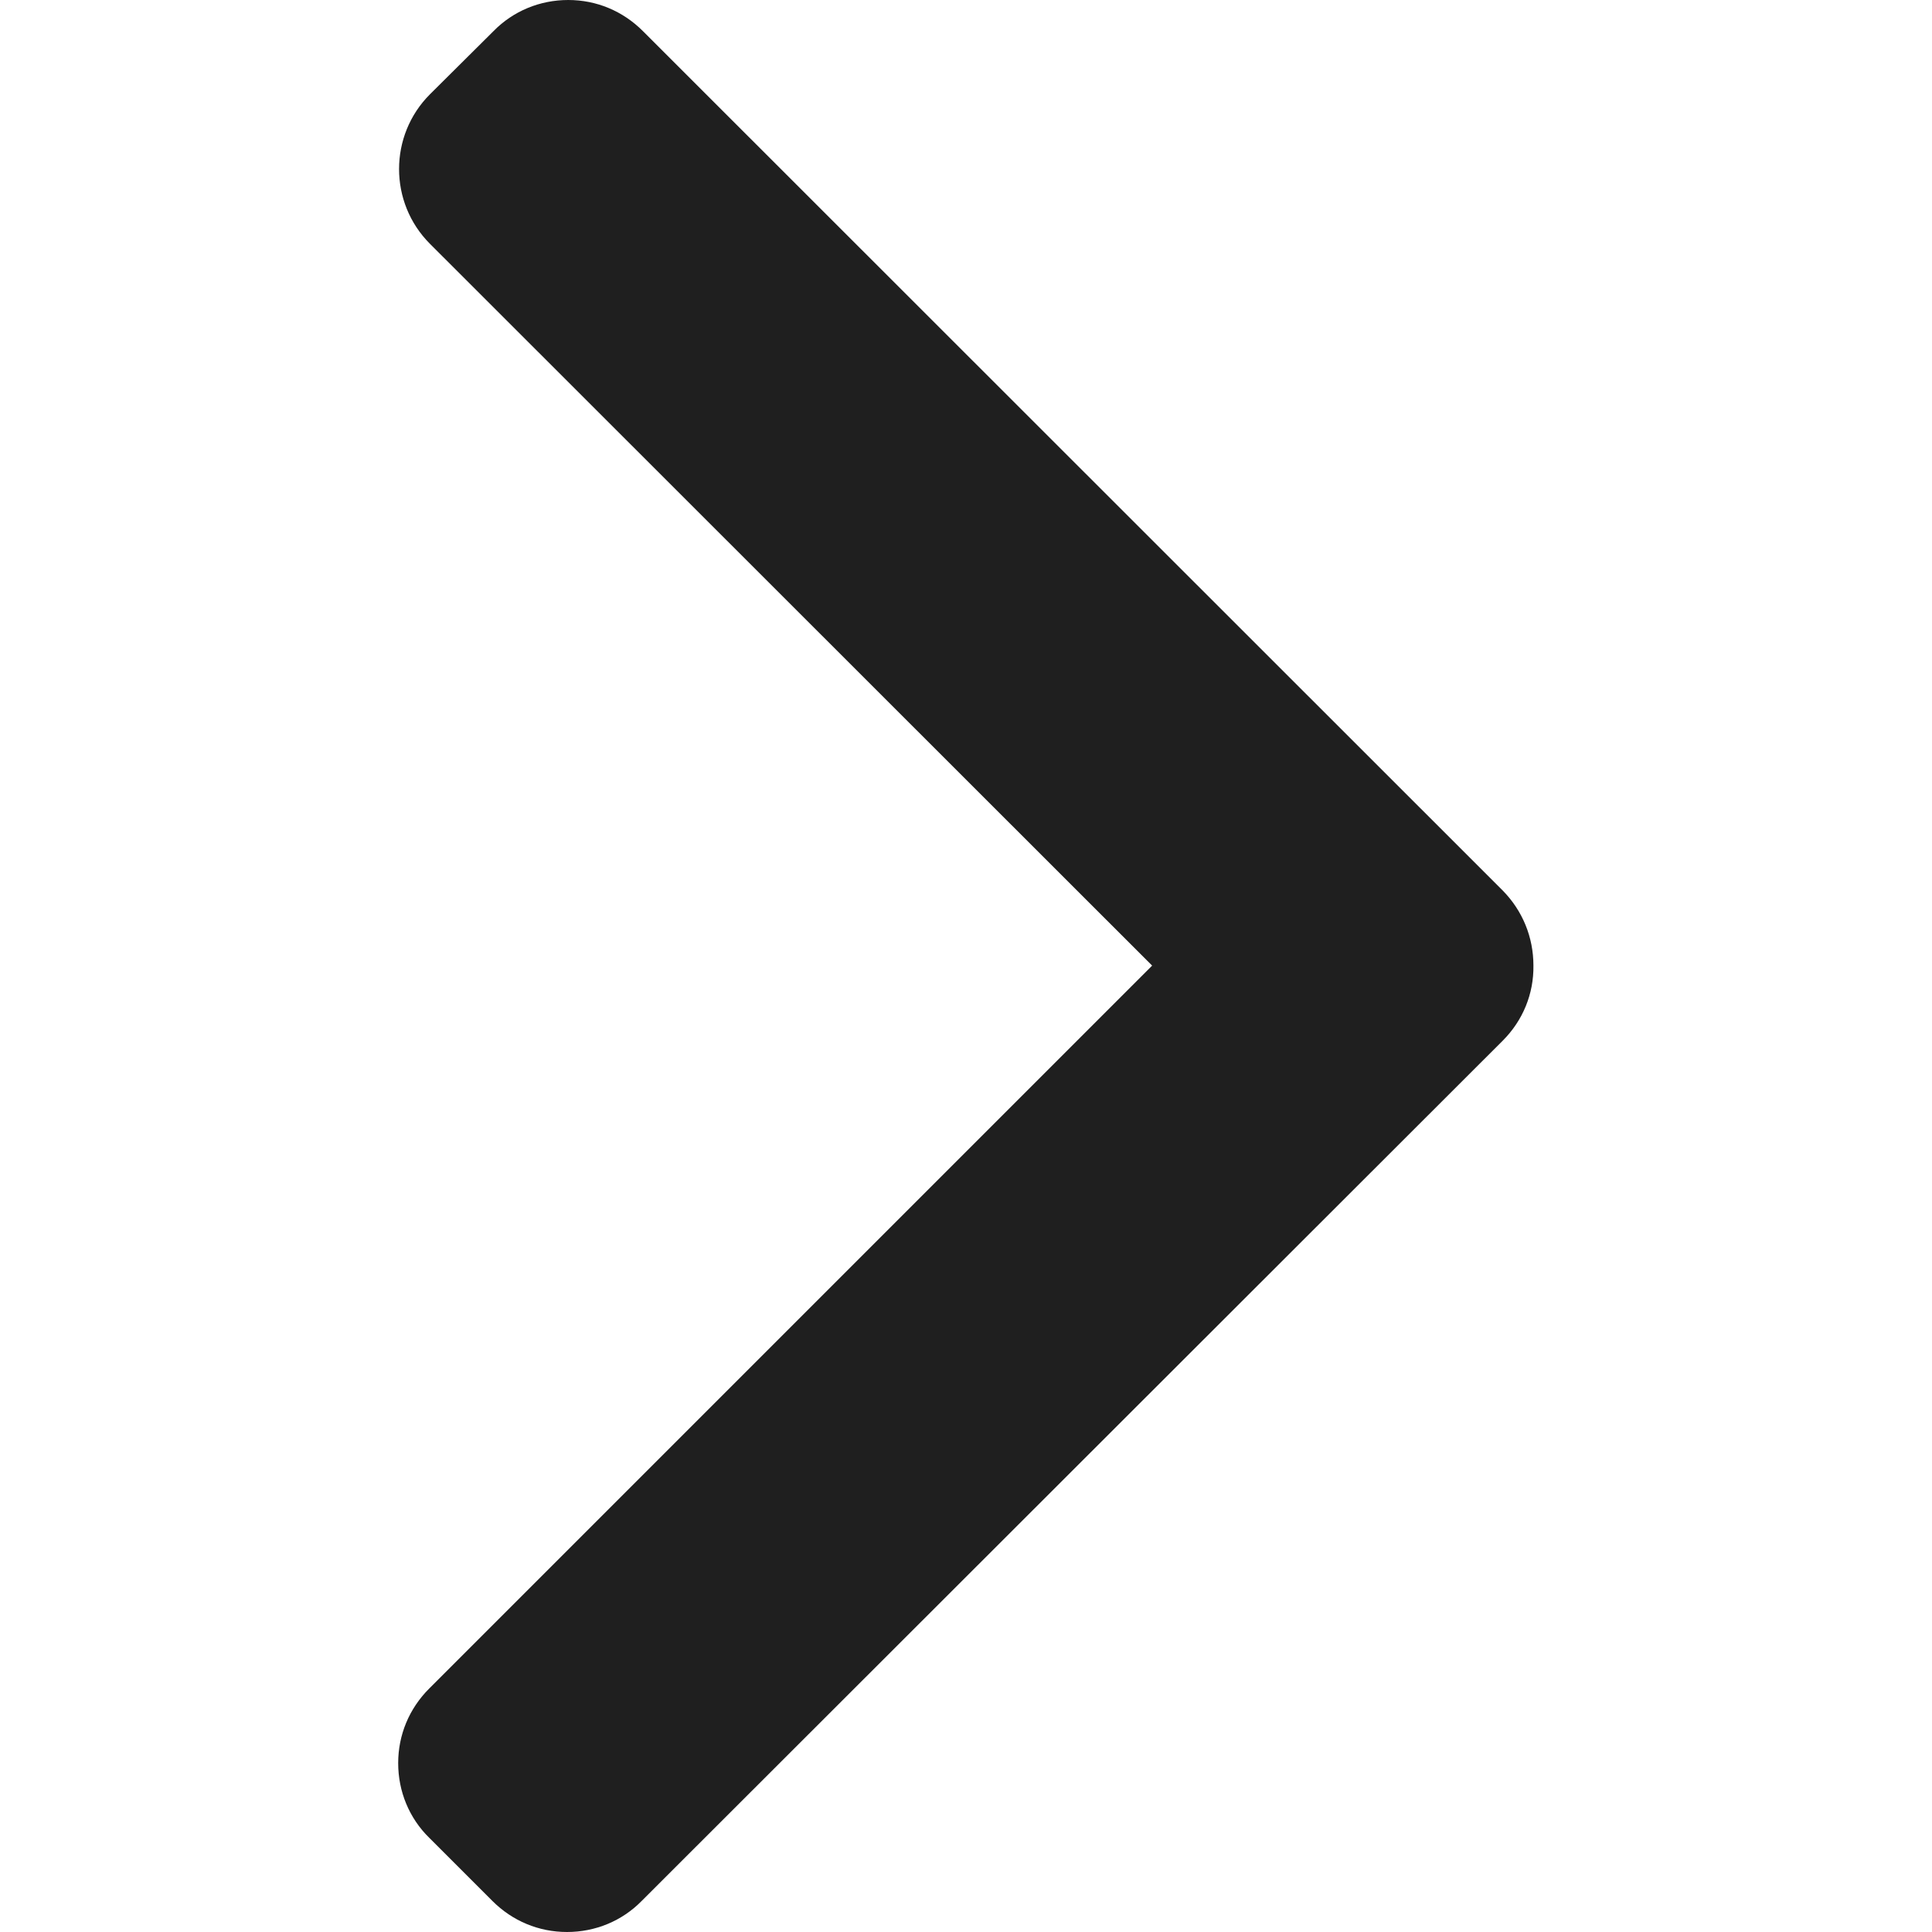
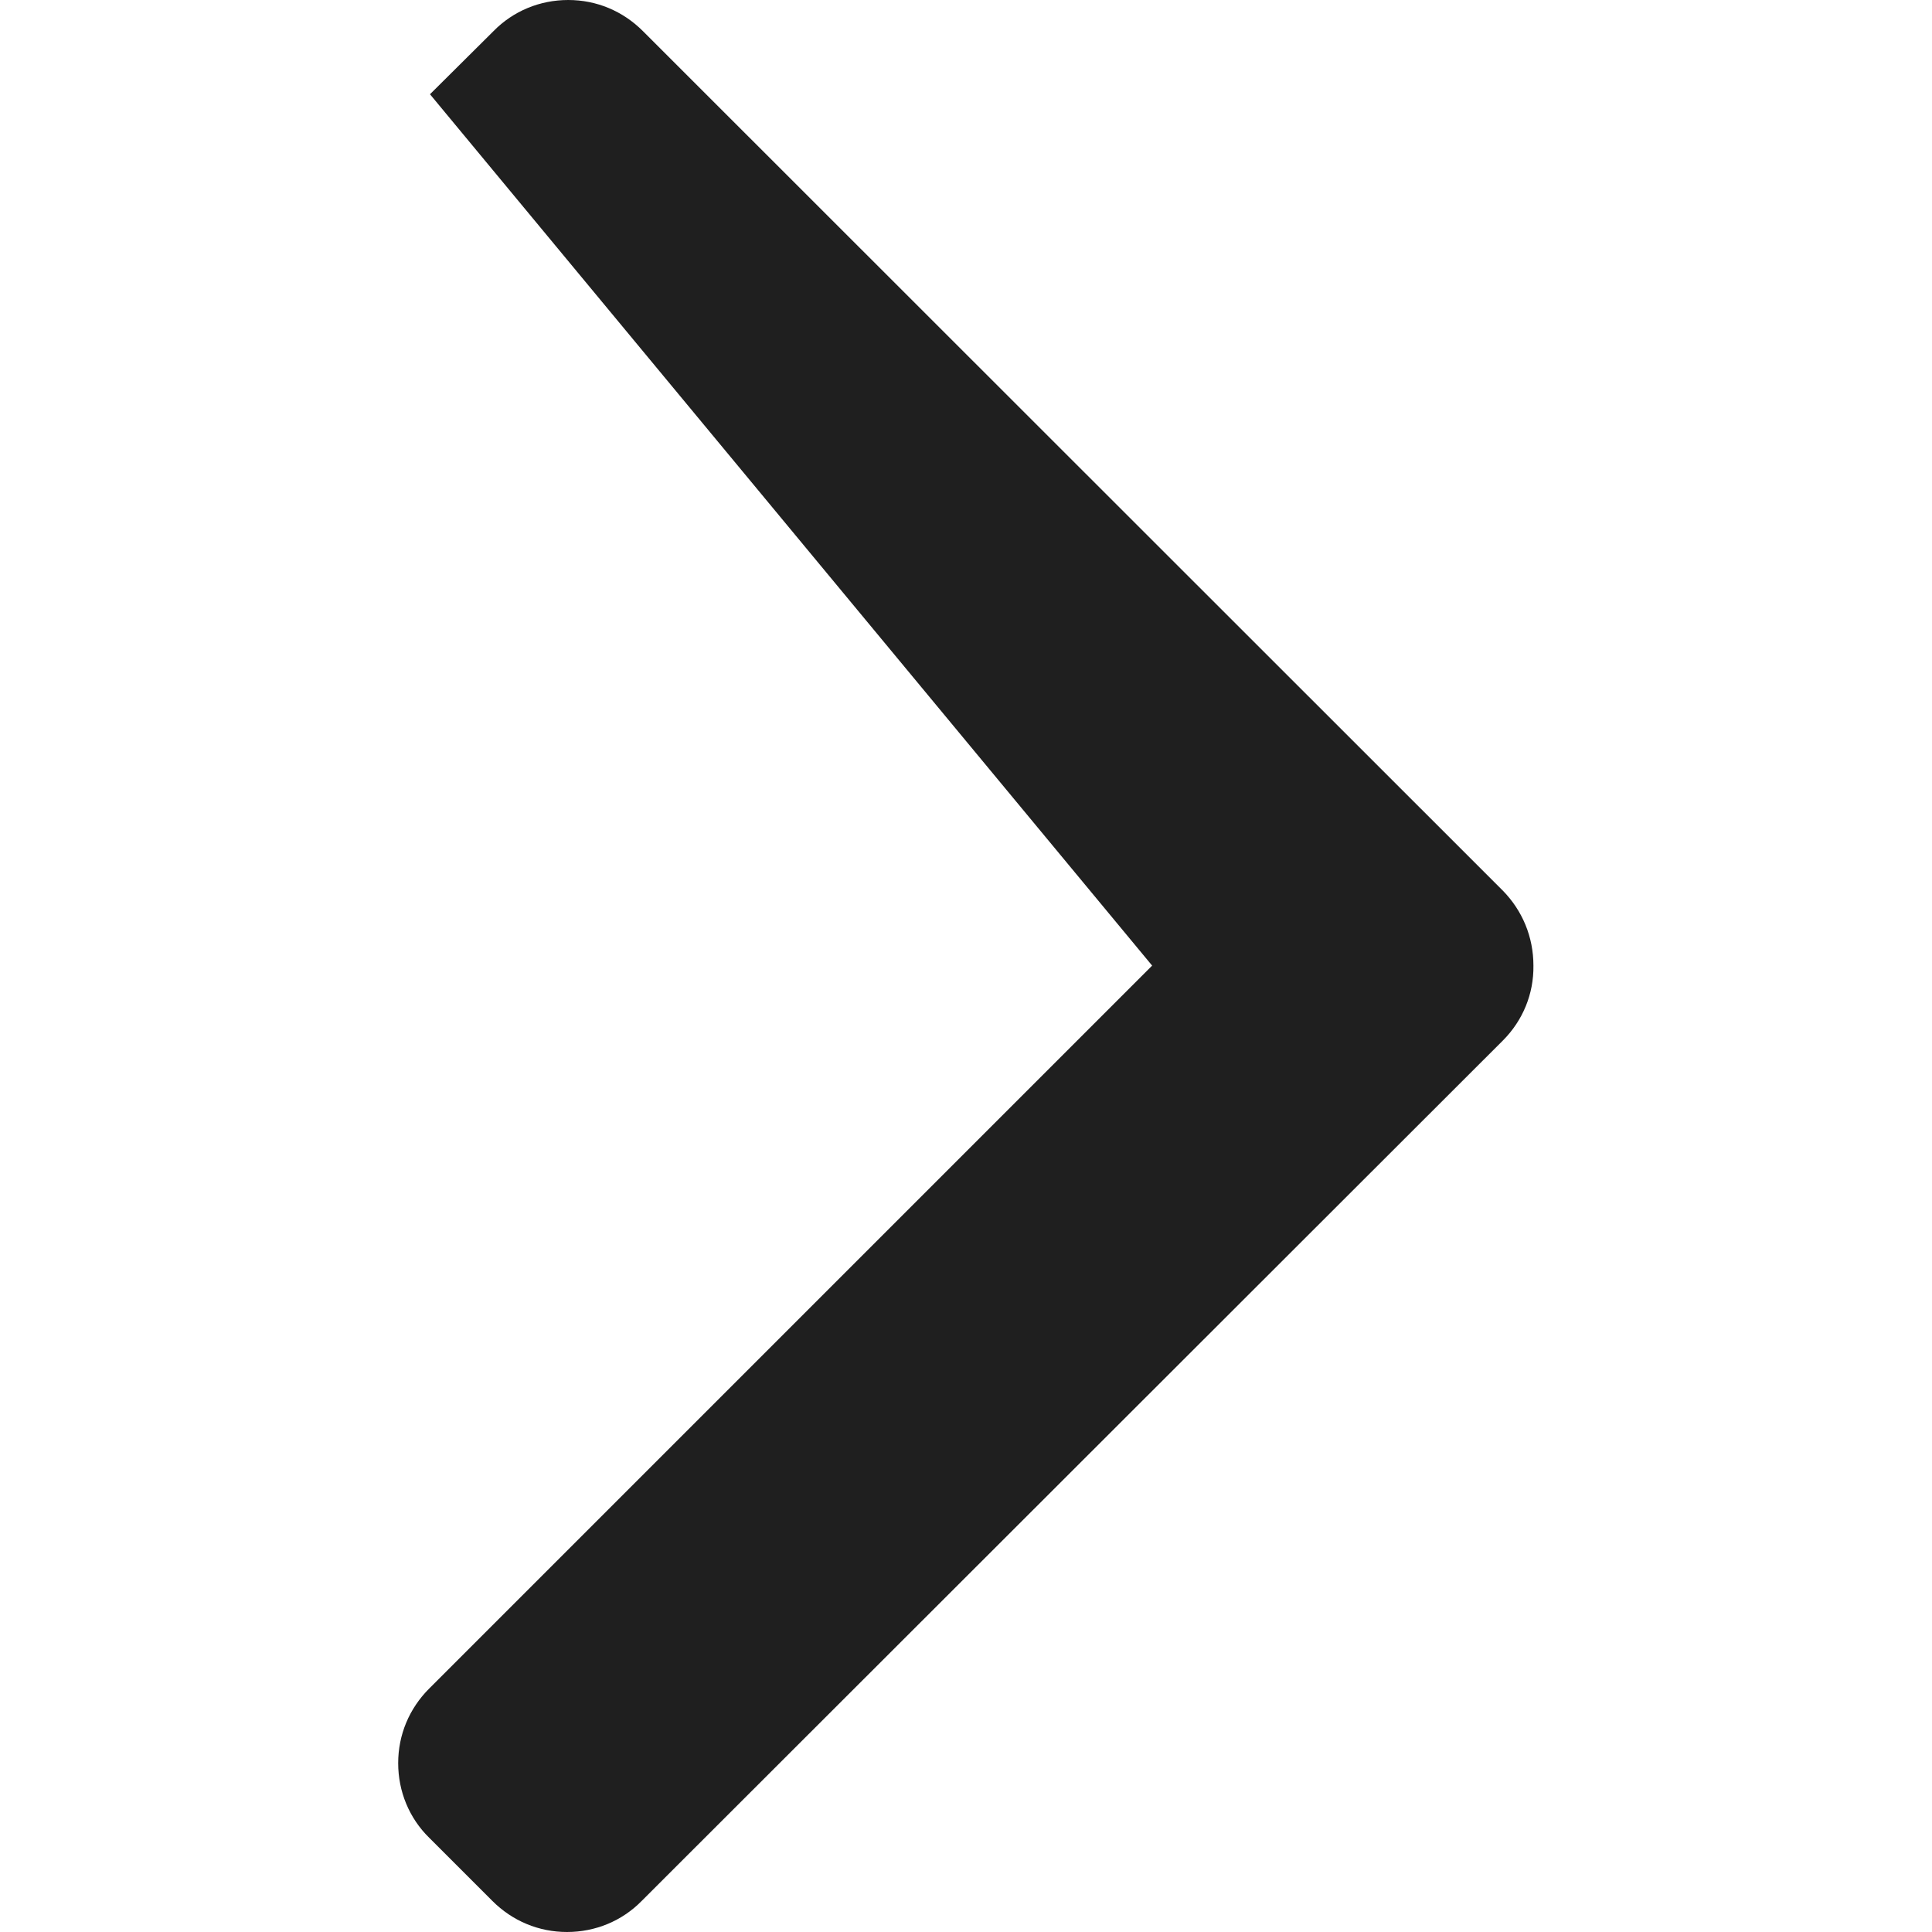
<svg xmlns="http://www.w3.org/2000/svg" version="1.1" id="Layer_1" x="0px" y="0px" viewBox="0 0 492 492" style="enable-background:new 0 0 492 492;" xml:space="preserve">
  <style type="text/css">
	.st0{fill:#1F1F1F;}
</style>
  <g>
    <g>
-       <path class="st0" d="M293.4,245.9L109.3,430c-5.1,5.1-7.9,11.8-7.9,19s2.8,14,7.9,19l16.1,16.1c5.1,5.1,11.8,7.9,19,7.9    s14-2.8,19-7.9L382.7,265c5.1-5.1,7.9-11.9,7.8-19.1c0-7.3-2.8-14-7.8-19.1L163.7,7.9c-5.1-5.1-11.8-7.9-19-7.9s-14,2.8-19,7.9    L109.5,24C99,34.5,99,51.6,109.5,62.1L293.4,245.9z" />
+       <path class="st0" d="M293.4,245.9L109.3,430c-5.1,5.1-7.9,11.8-7.9,19s2.8,14,7.9,19l16.1,16.1c5.1,5.1,11.8,7.9,19,7.9    s14-2.8,19-7.9L382.7,265c5.1-5.1,7.9-11.9,7.8-19.1c0-7.3-2.8-14-7.8-19.1L163.7,7.9c-5.1-5.1-11.8-7.9-19-7.9s-14,2.8-19,7.9    L109.5,24L293.4,245.9z" />
    </g>
  </g>
</svg>